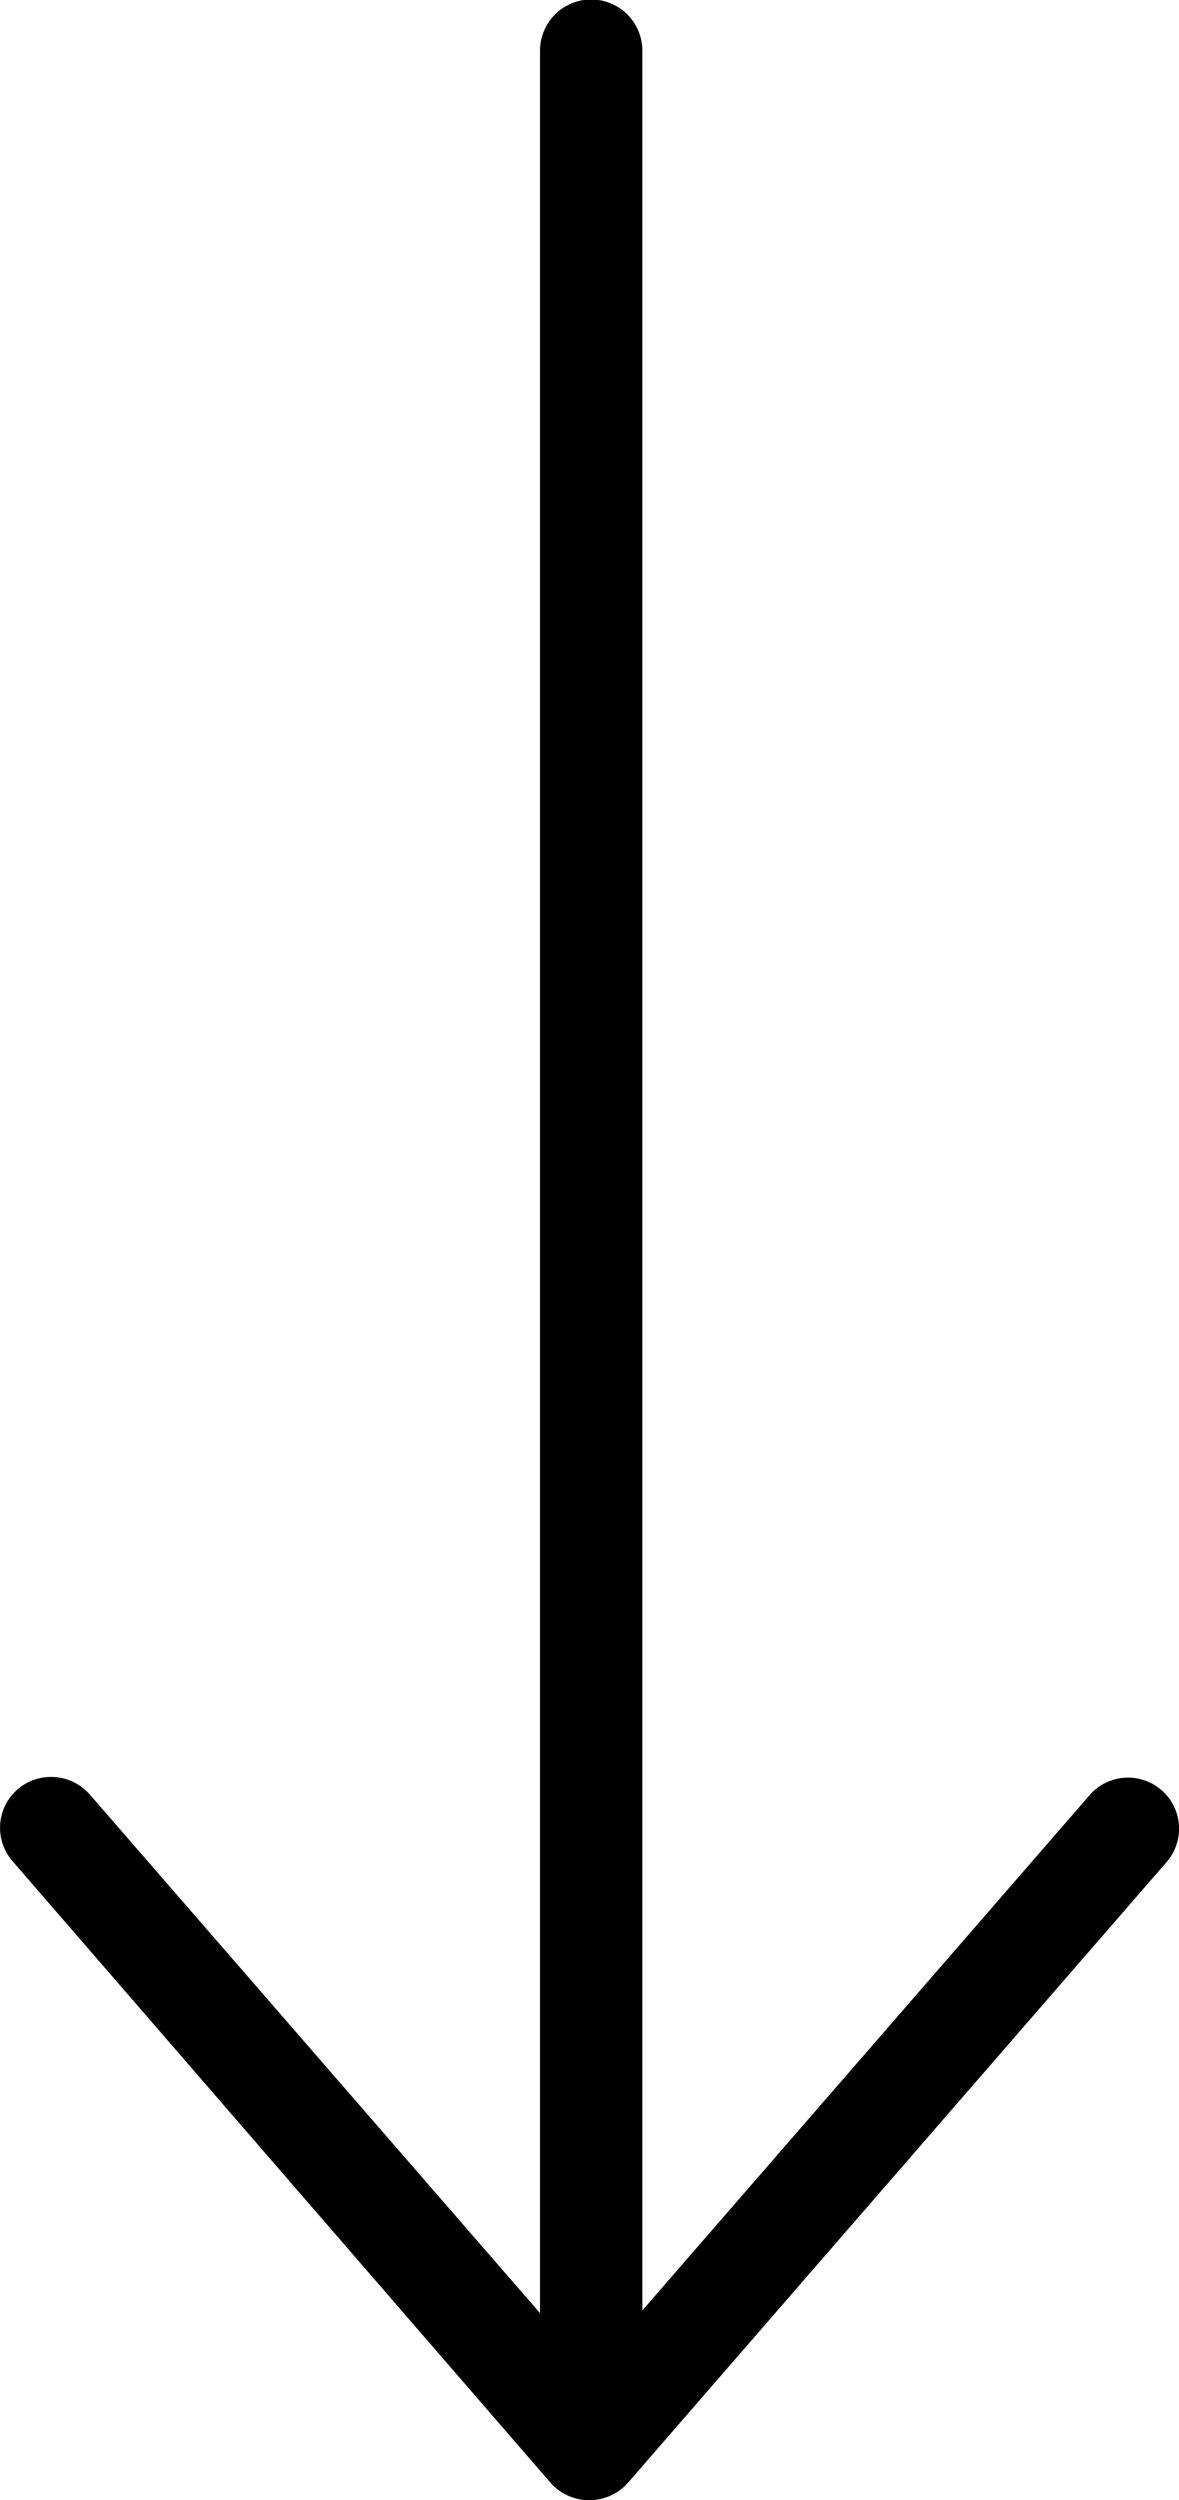
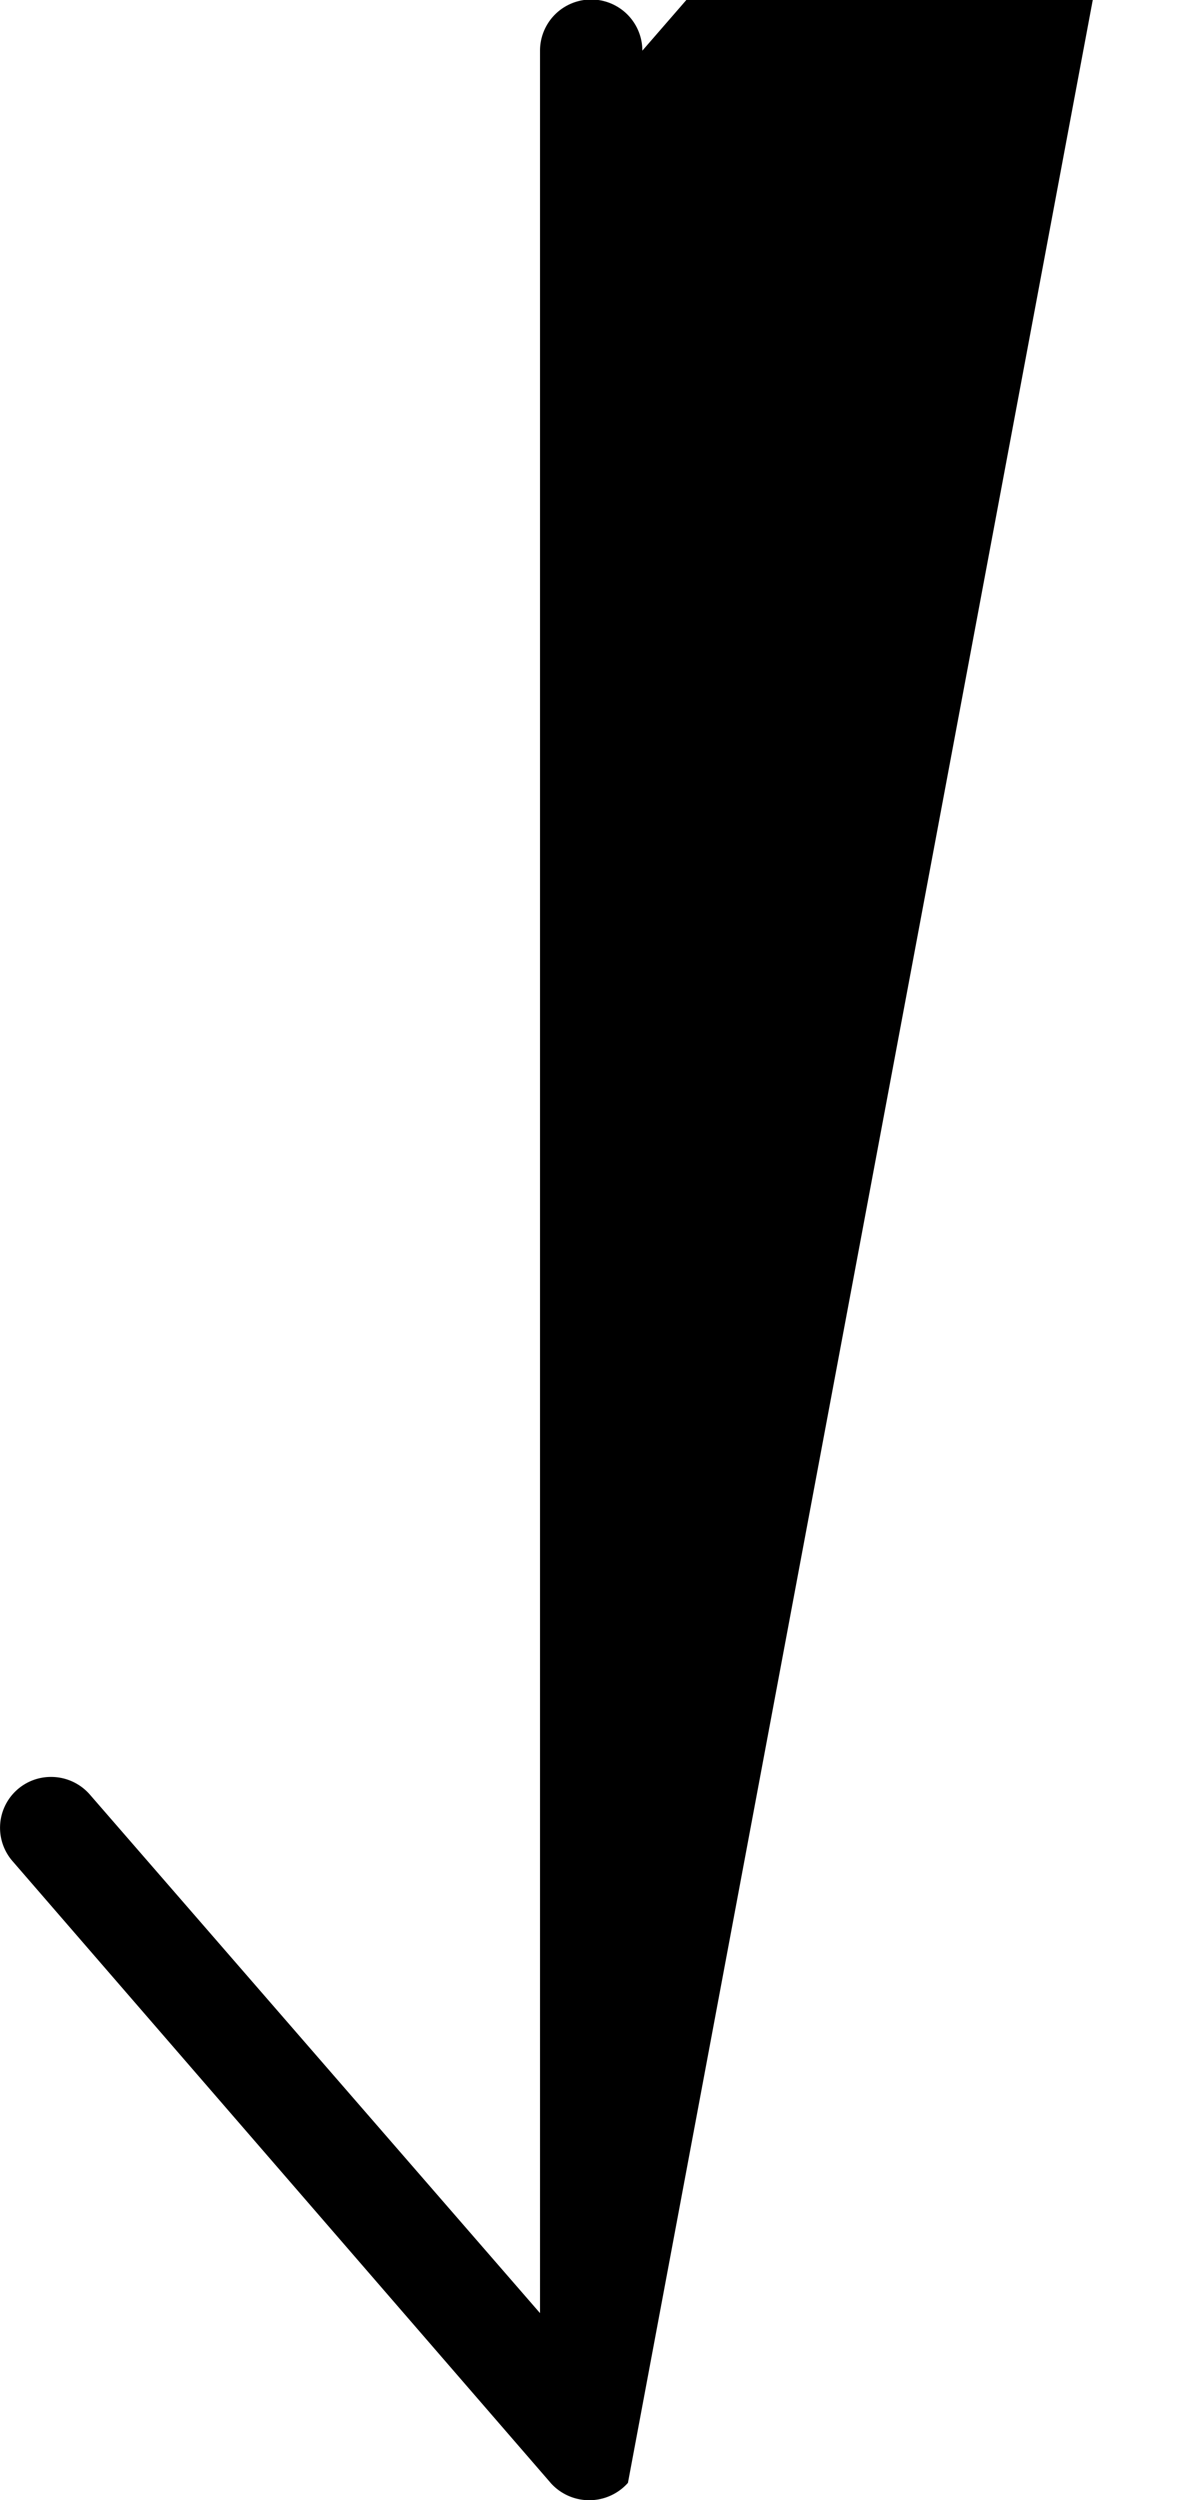
<svg xmlns="http://www.w3.org/2000/svg" width="26.199" height="55.557" viewBox="0 0 26.199 55.557">
-   <path id="パス_3530" data-name="パス 3530" d="M12.244,55.182l-.01-.012L.284,41.363a1.13,1.13,0,0,1,.851-1.878,1.142,1.142,0,0,1,.859.389L12,51.4V1.126a1.137,1.137,0,0,1,2.274,0V51.34l9.957-11.471.029-.032.008-.008.007-.007a1.134,1.134,0,0,1,1.71,1.477l-.015.02-.014.018-.015.019L13.954,55.17l-.01.012a1.15,1.15,0,0,1-1.7,0Z" transform="translate(0)" />
+   <path id="パス_3530" data-name="パス 3530" d="M12.244,55.182l-.01-.012L.284,41.363a1.13,1.13,0,0,1,.851-1.878,1.142,1.142,0,0,1,.859.389L12,51.4V1.126a1.137,1.137,0,0,1,2.274,0l9.957-11.471.029-.032.008-.008.007-.007a1.134,1.134,0,0,1,1.71,1.477l-.015.02-.014.018-.015.019L13.954,55.17l-.01.012a1.15,1.15,0,0,1-1.7,0Z" transform="translate(0)" />
</svg>